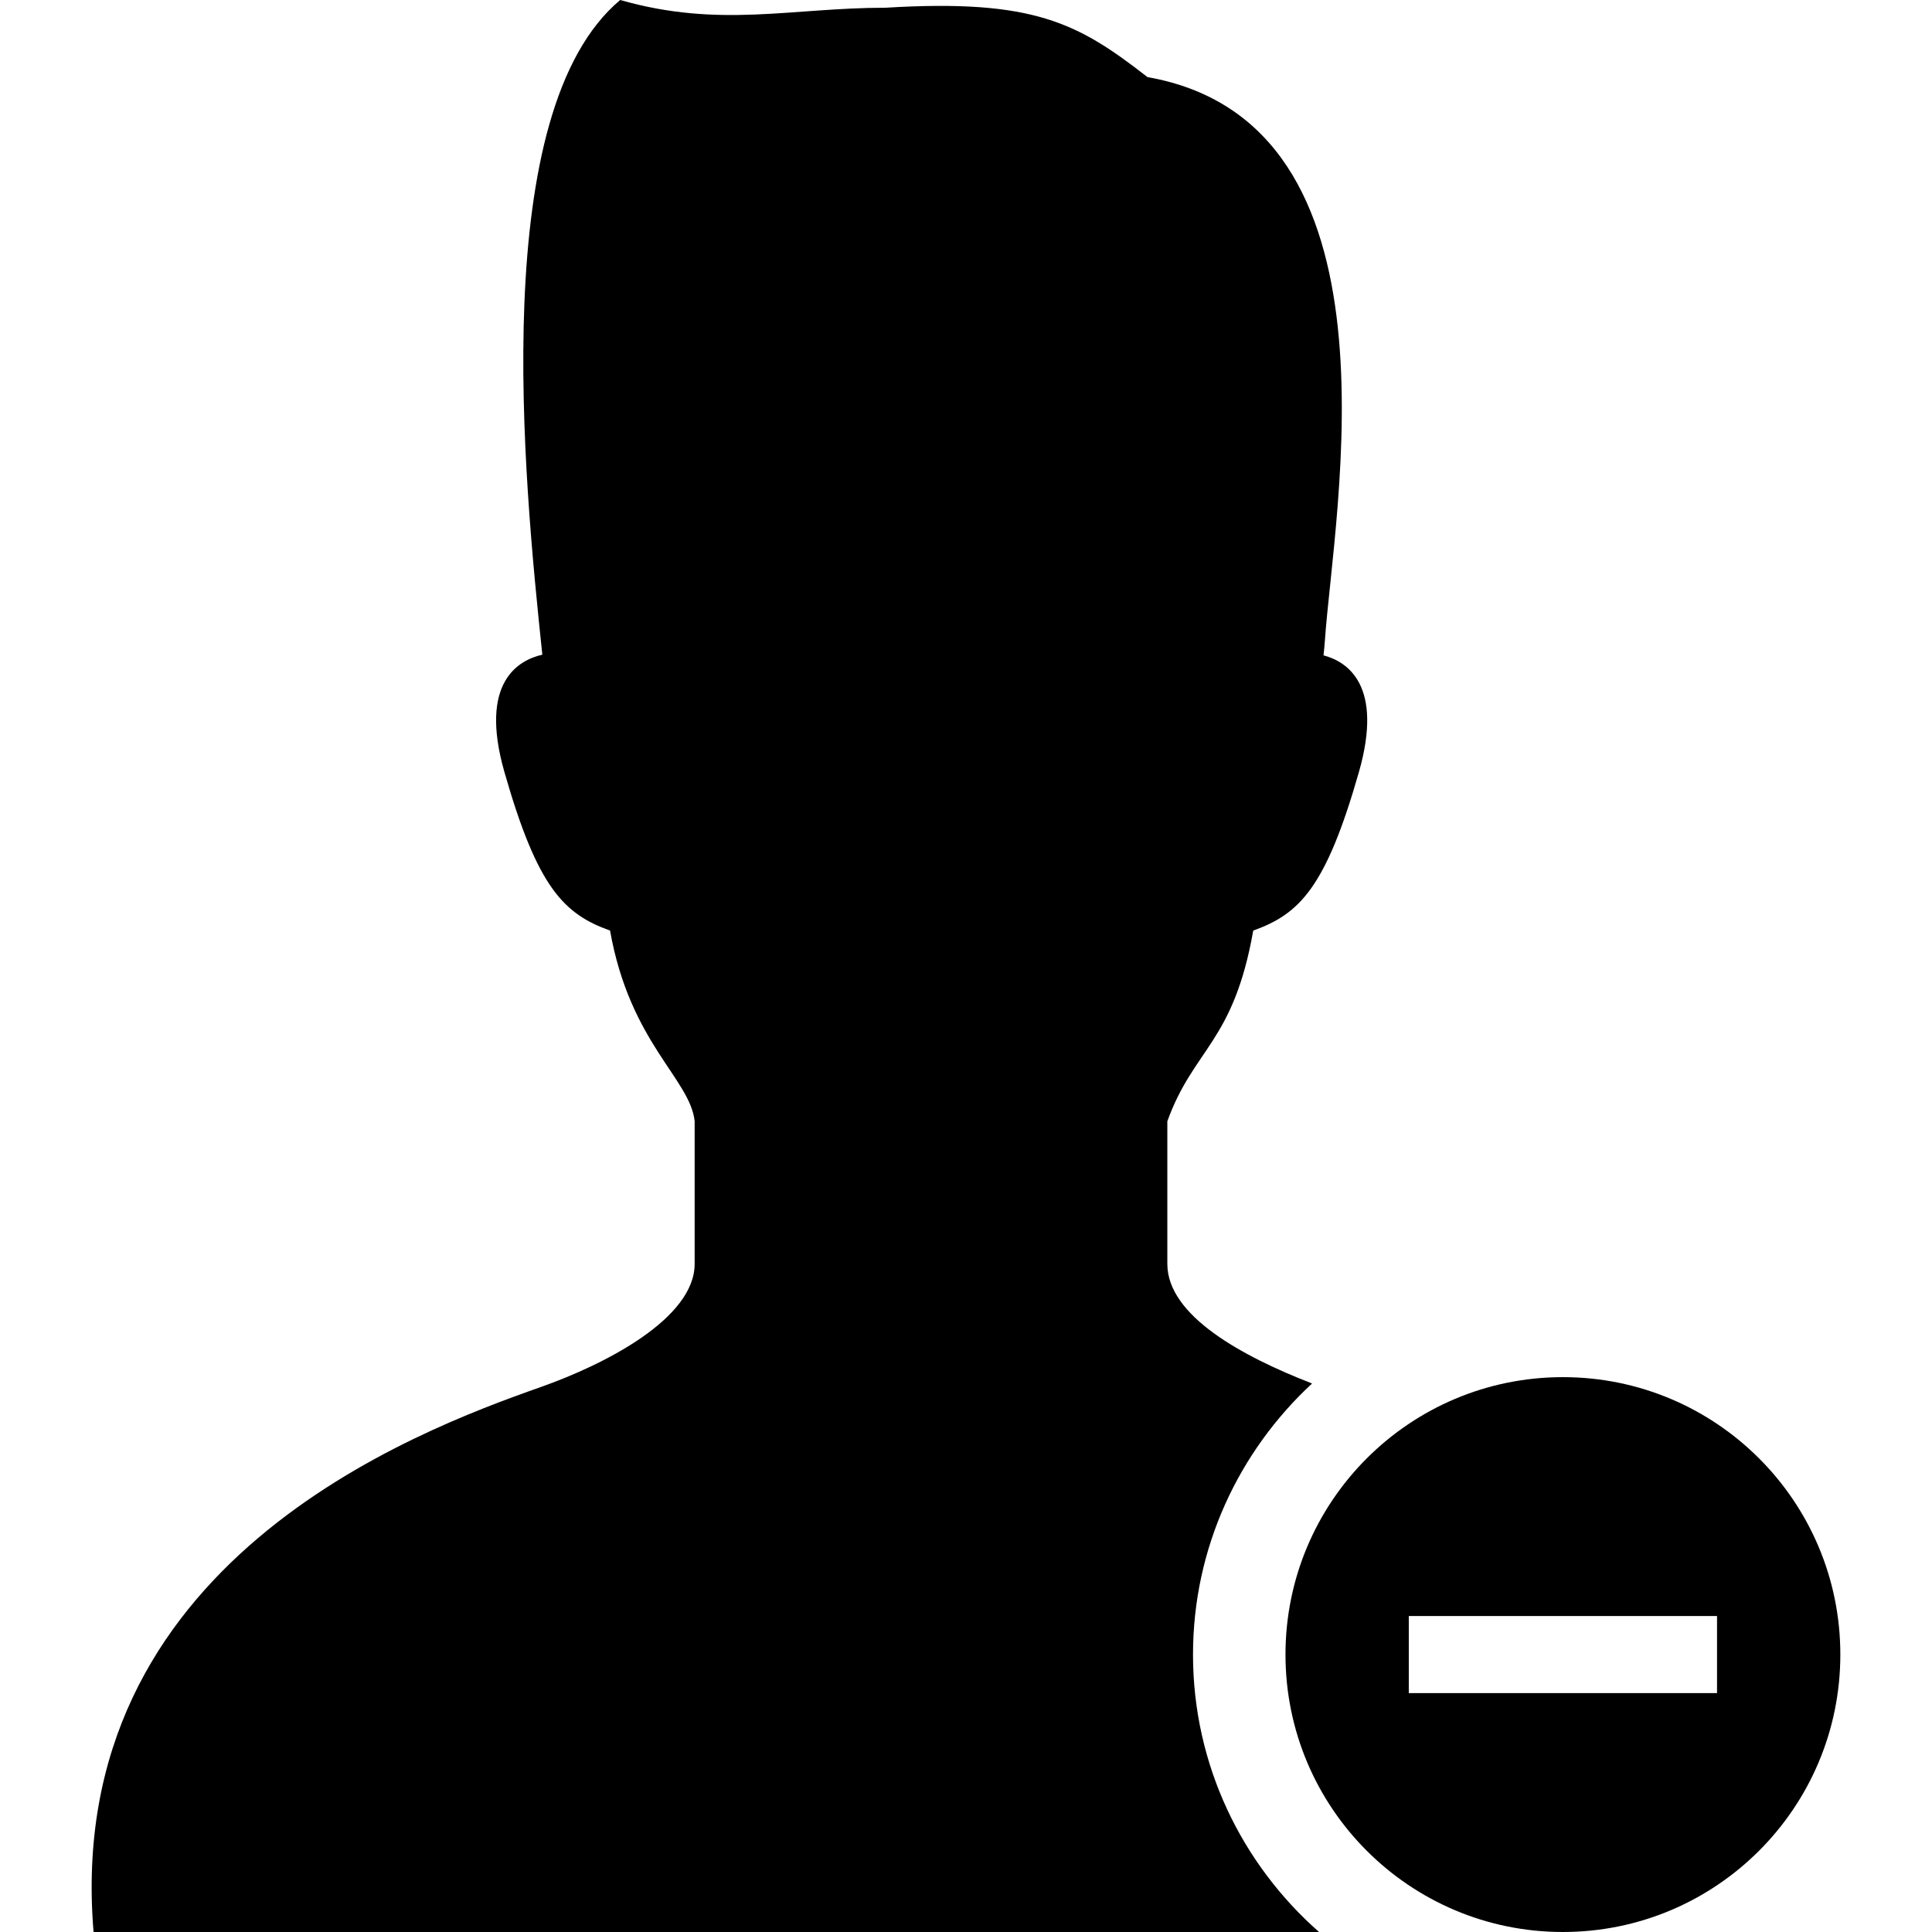
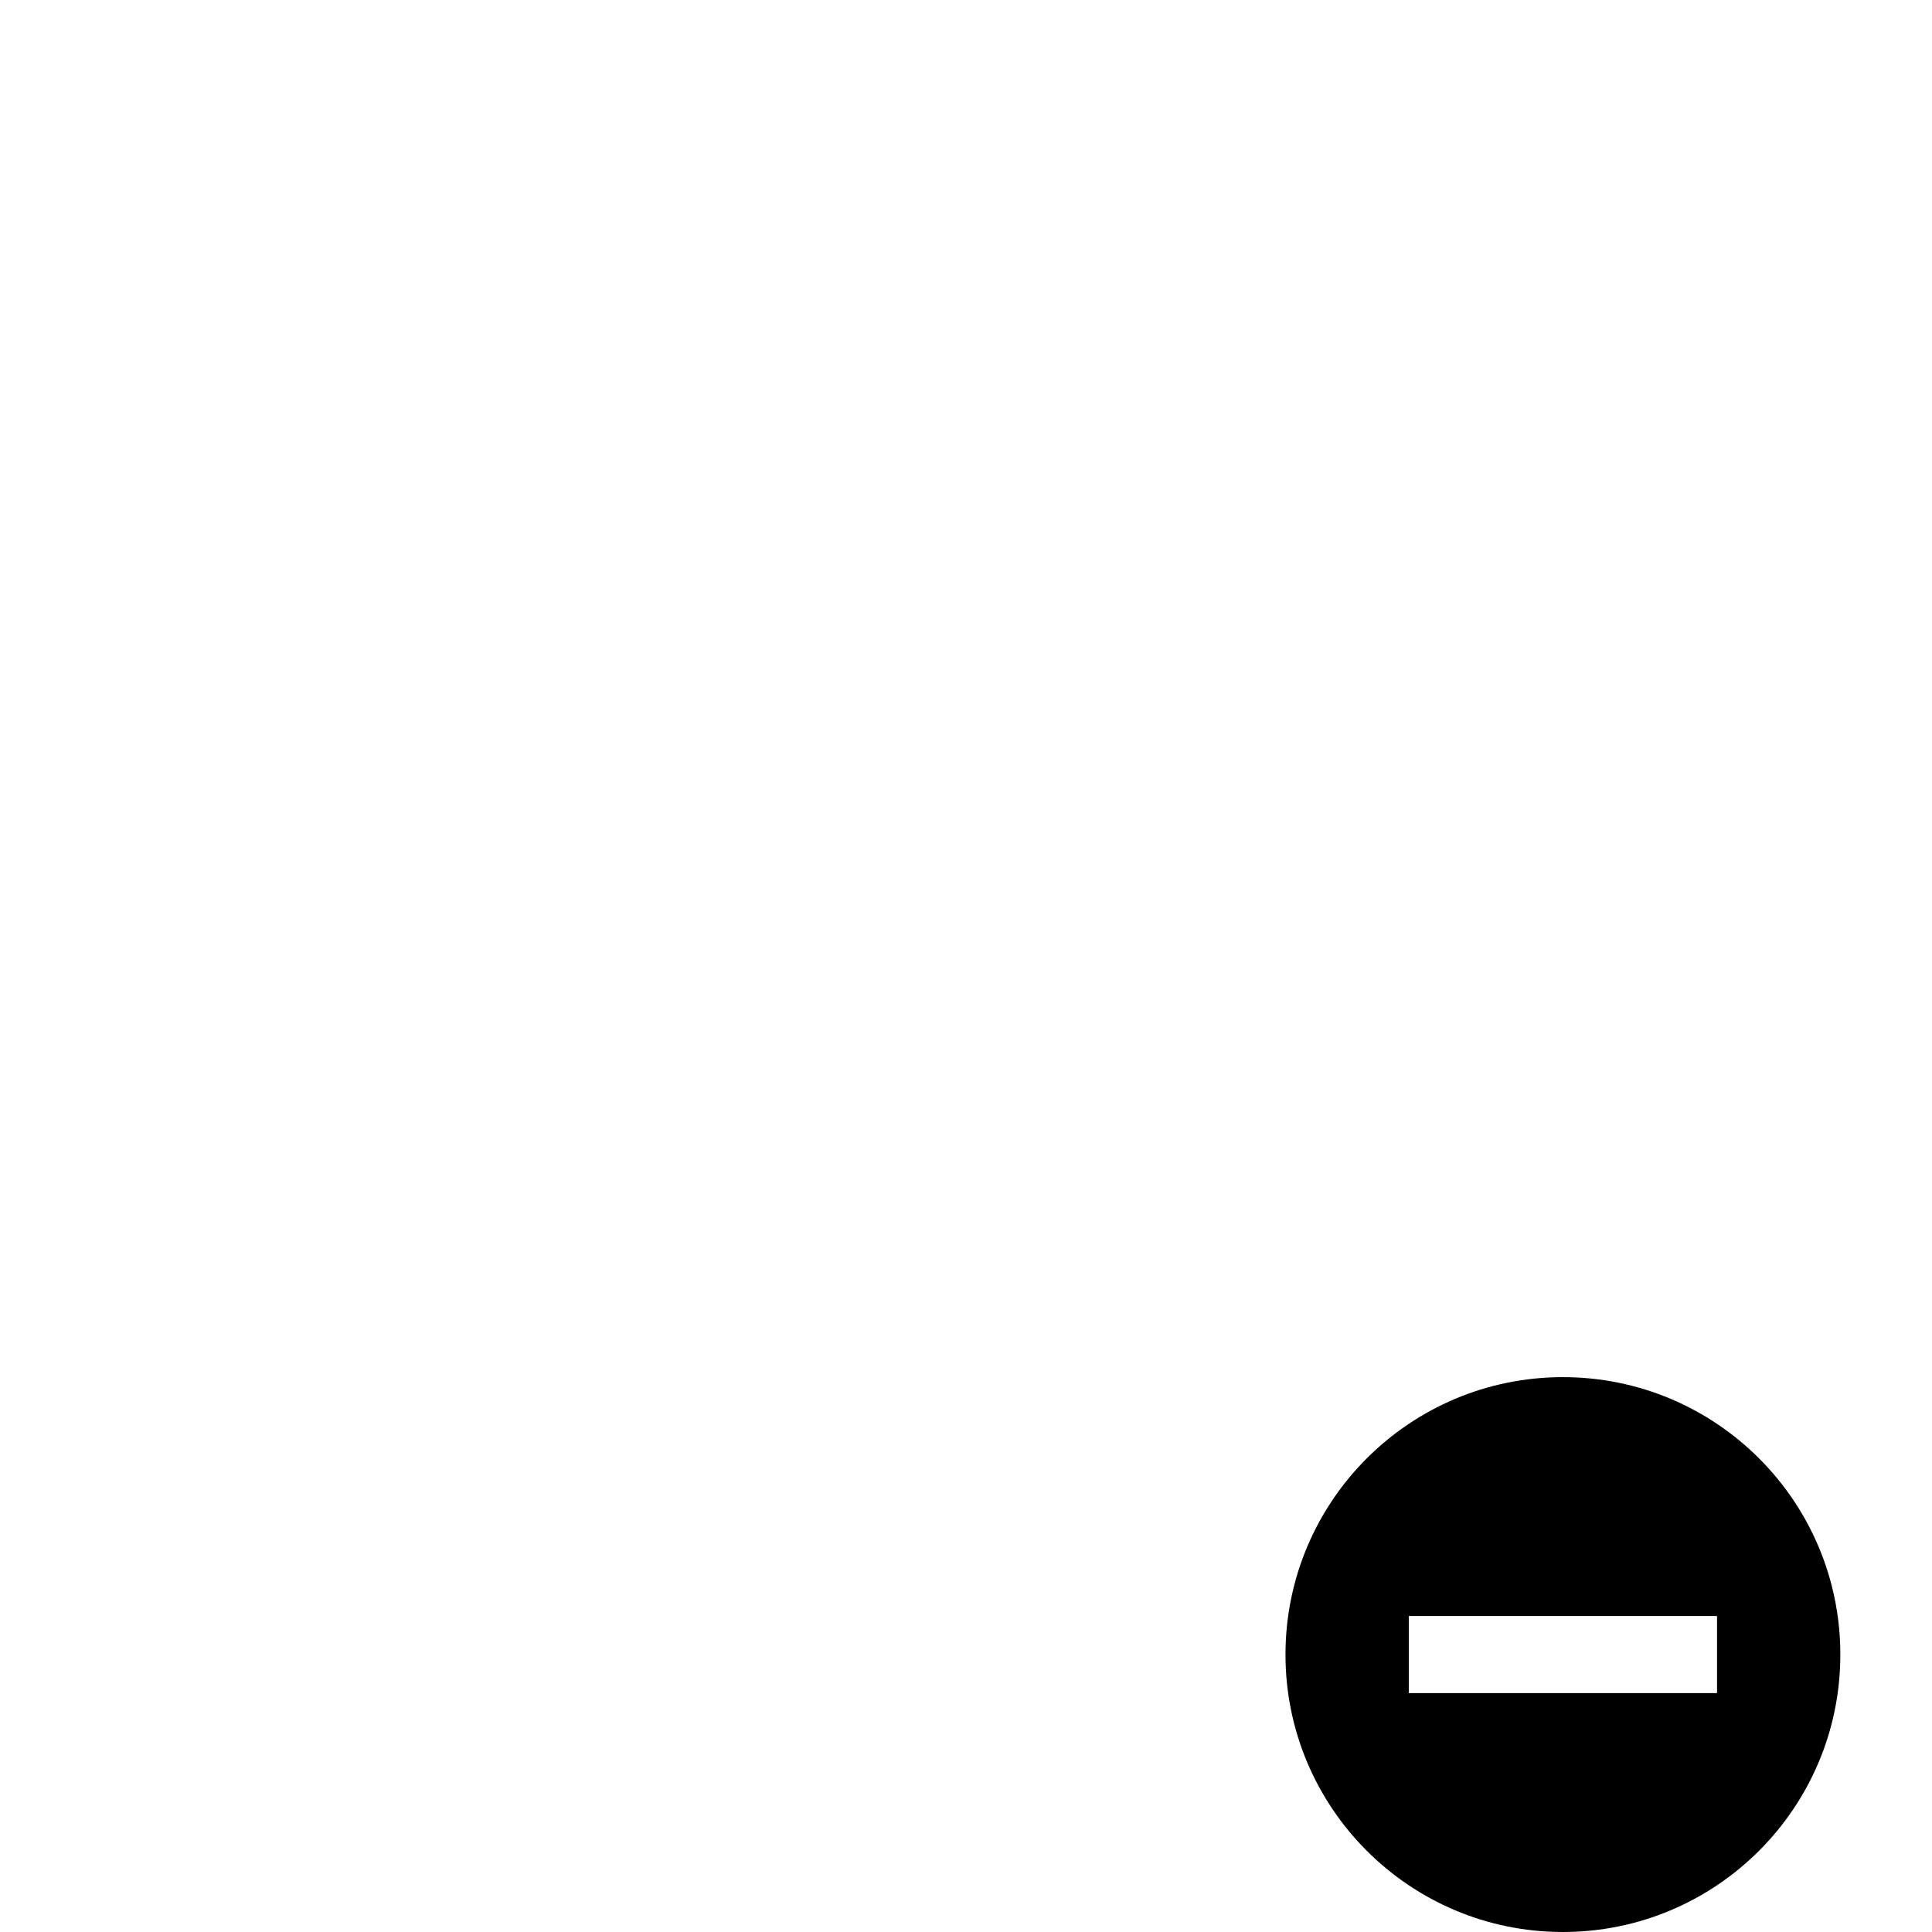
<svg xmlns="http://www.w3.org/2000/svg" height="800px" width="800px" version="1.1" id="_x32_" viewBox="0 0 512 512" xml:space="preserve">
  <style type="text/css">
	.st0{fill:#000000;}
</style>
  <g>
-     <path class="st0" d="M316.16,438.479c0-28.392,12.205-53.92,31.551-71.838c-18.452-7.164-38.356-17.934-38.356-31.704   c0-9.533,0-21.444,0-37.782c6.996-19.393,17.51-20.781,22.768-50.546c12.254-4.379,19.258-11.384,28.009-42.026   c6.574-23.063-3.112-29.253-9.382-30.905c0.128-1.229,0.256-2.466,0.36-3.917c2.369-34.543,22.425-137.079-47.012-149.332   C285.717,6.134,274.054-0.343,234.66,2.05C209.723,2.042,190.768,7.546,164.354,0c-35.245,29.564-25.56,126.659-20.63,173.504   c-6.199,1.388-16.889,7.148-10.052,31.081c8.743,30.642,15.748,37.646,28.001,42.026c5.258,29.765,21.253,39.322,22.418,50.546   c0,16.338,0,28.248,0,37.782c0,14.4-23.494,26.55-40.877,32.676C109.78,379.397,16.634,414.276,24.795,512h324.766   C329.131,494.019,316.16,467.765,316.16,438.479z" />
    <path class="st0" d="M414.188,364.957c-40.606,0-73.521,32.916-73.521,73.522c0,40.606,32.916,73.521,73.521,73.521   c40.606,0,73.521-32.916,73.521-73.521C487.709,397.873,454.794,364.957,414.188,364.957z M455.033,448.69h-81.69v-20.423h81.69   V448.69z" />
  </g>
</svg>